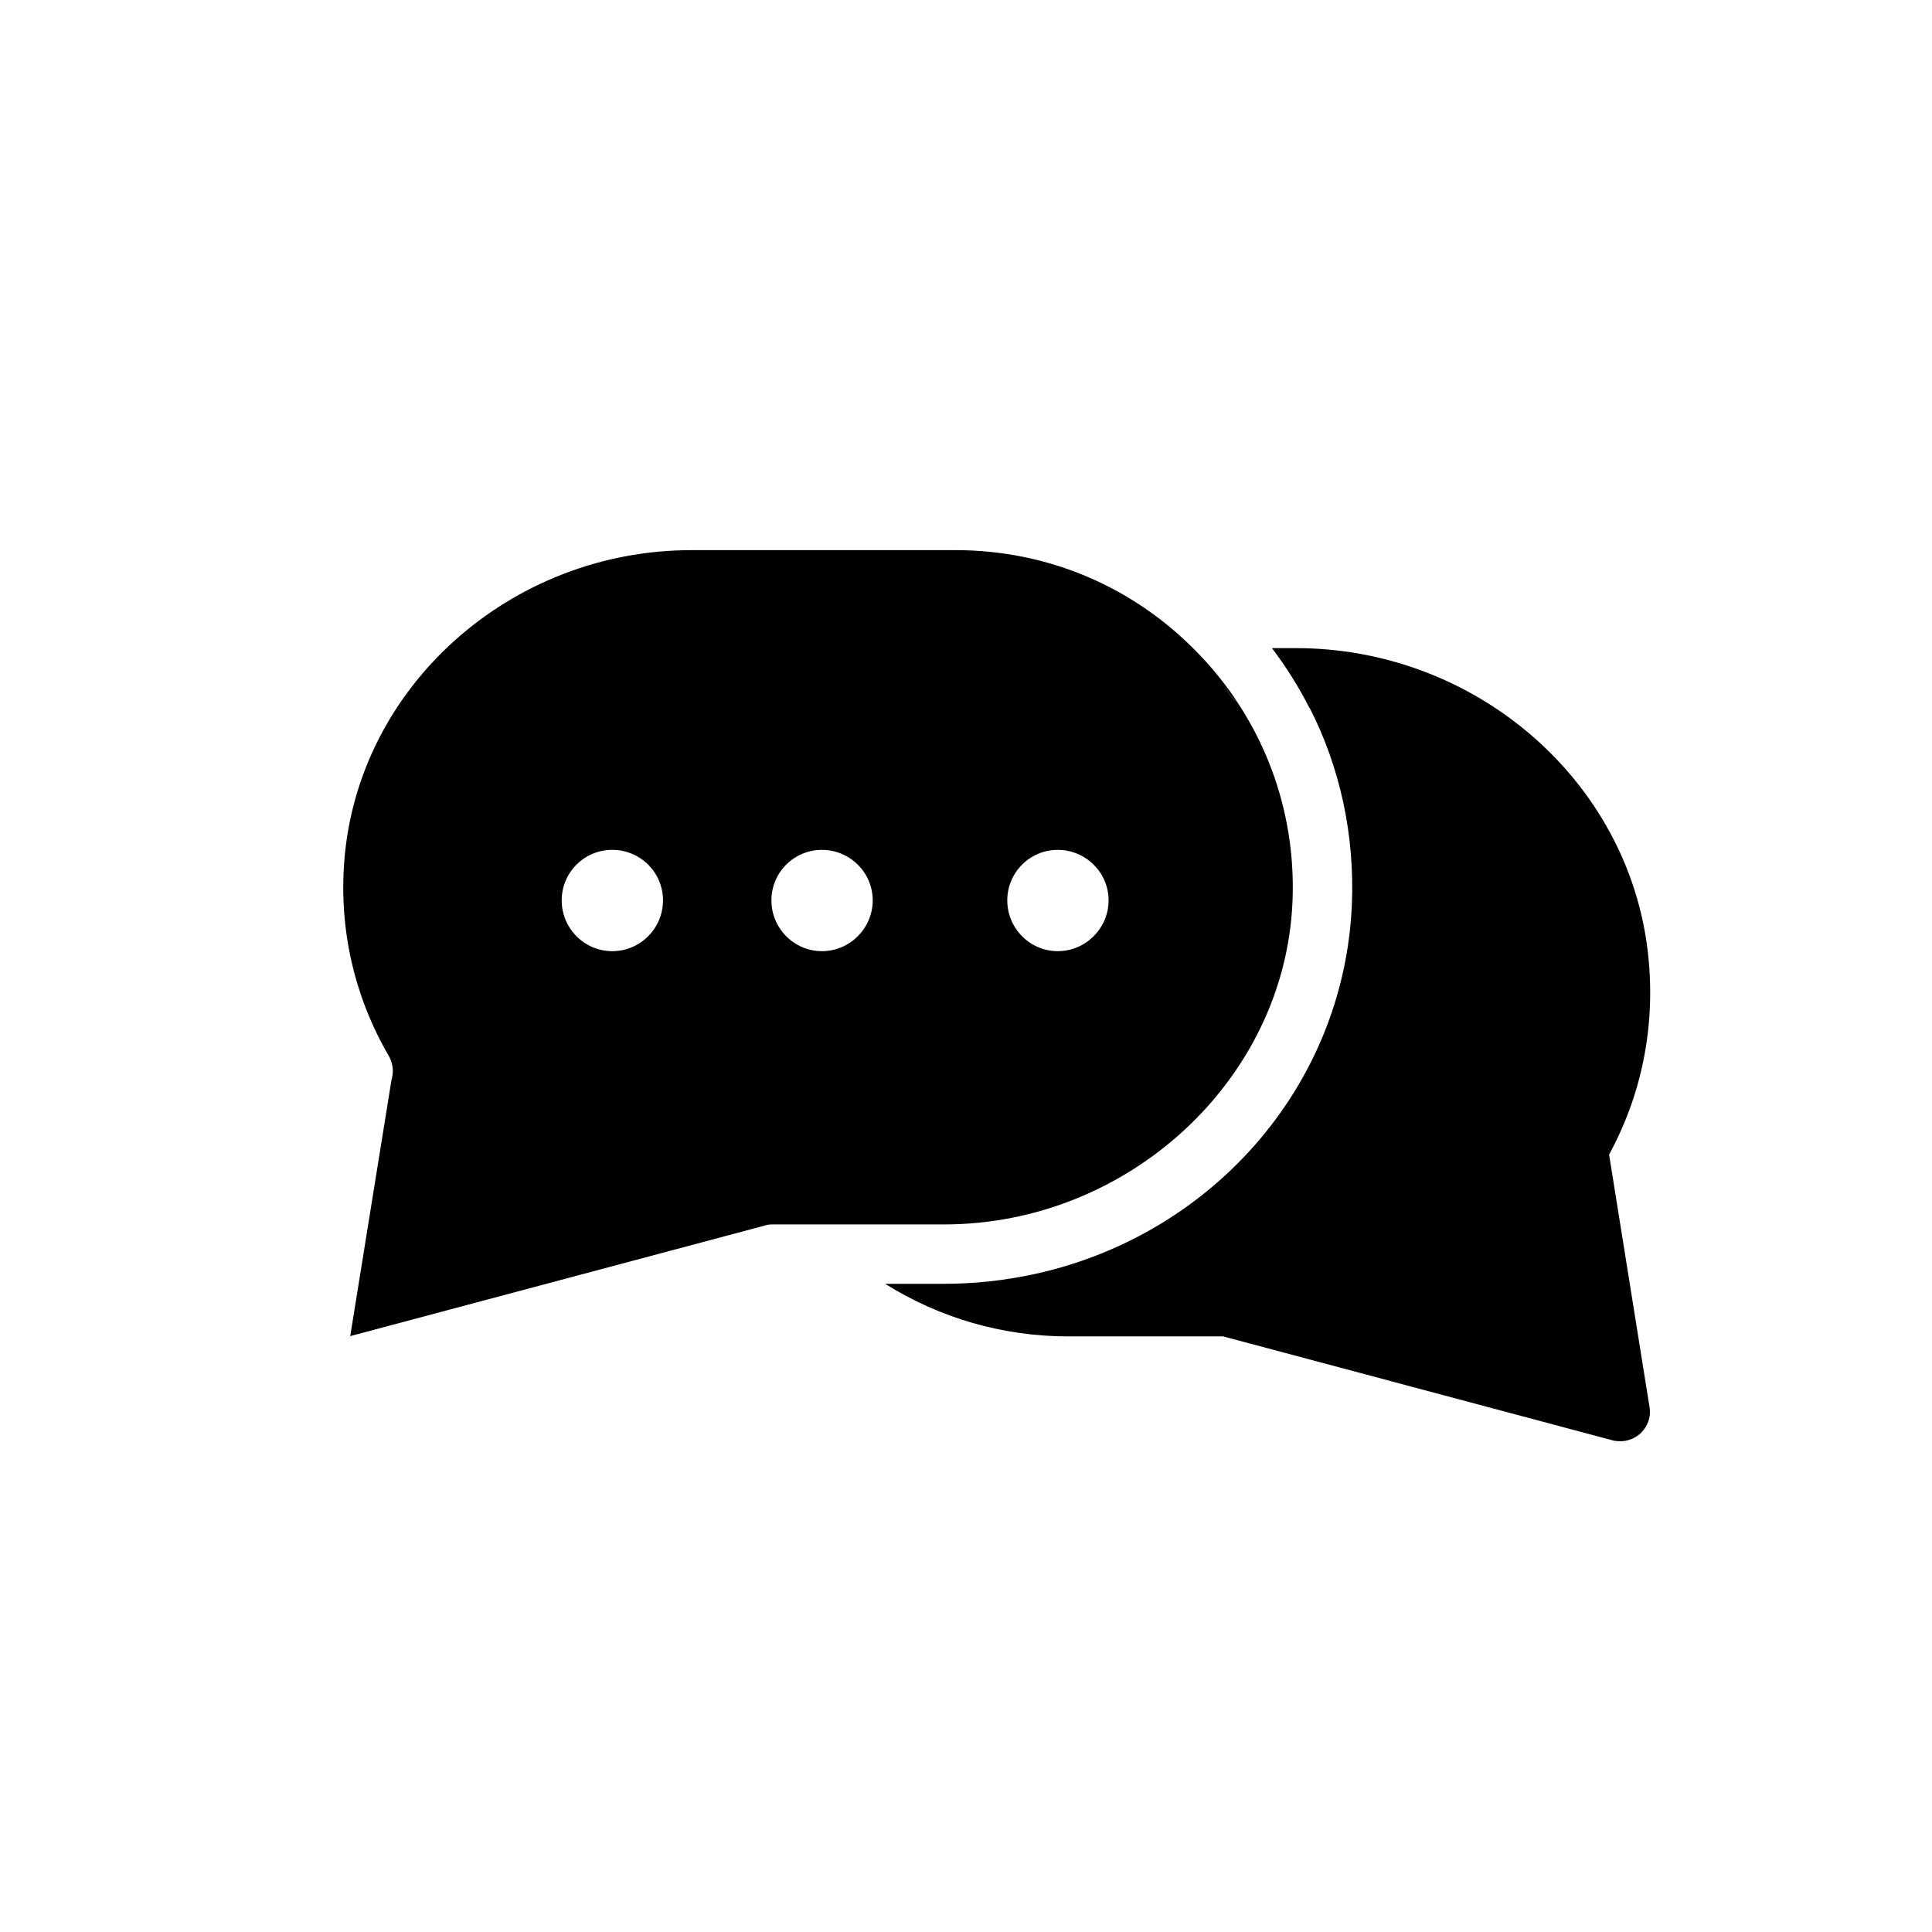
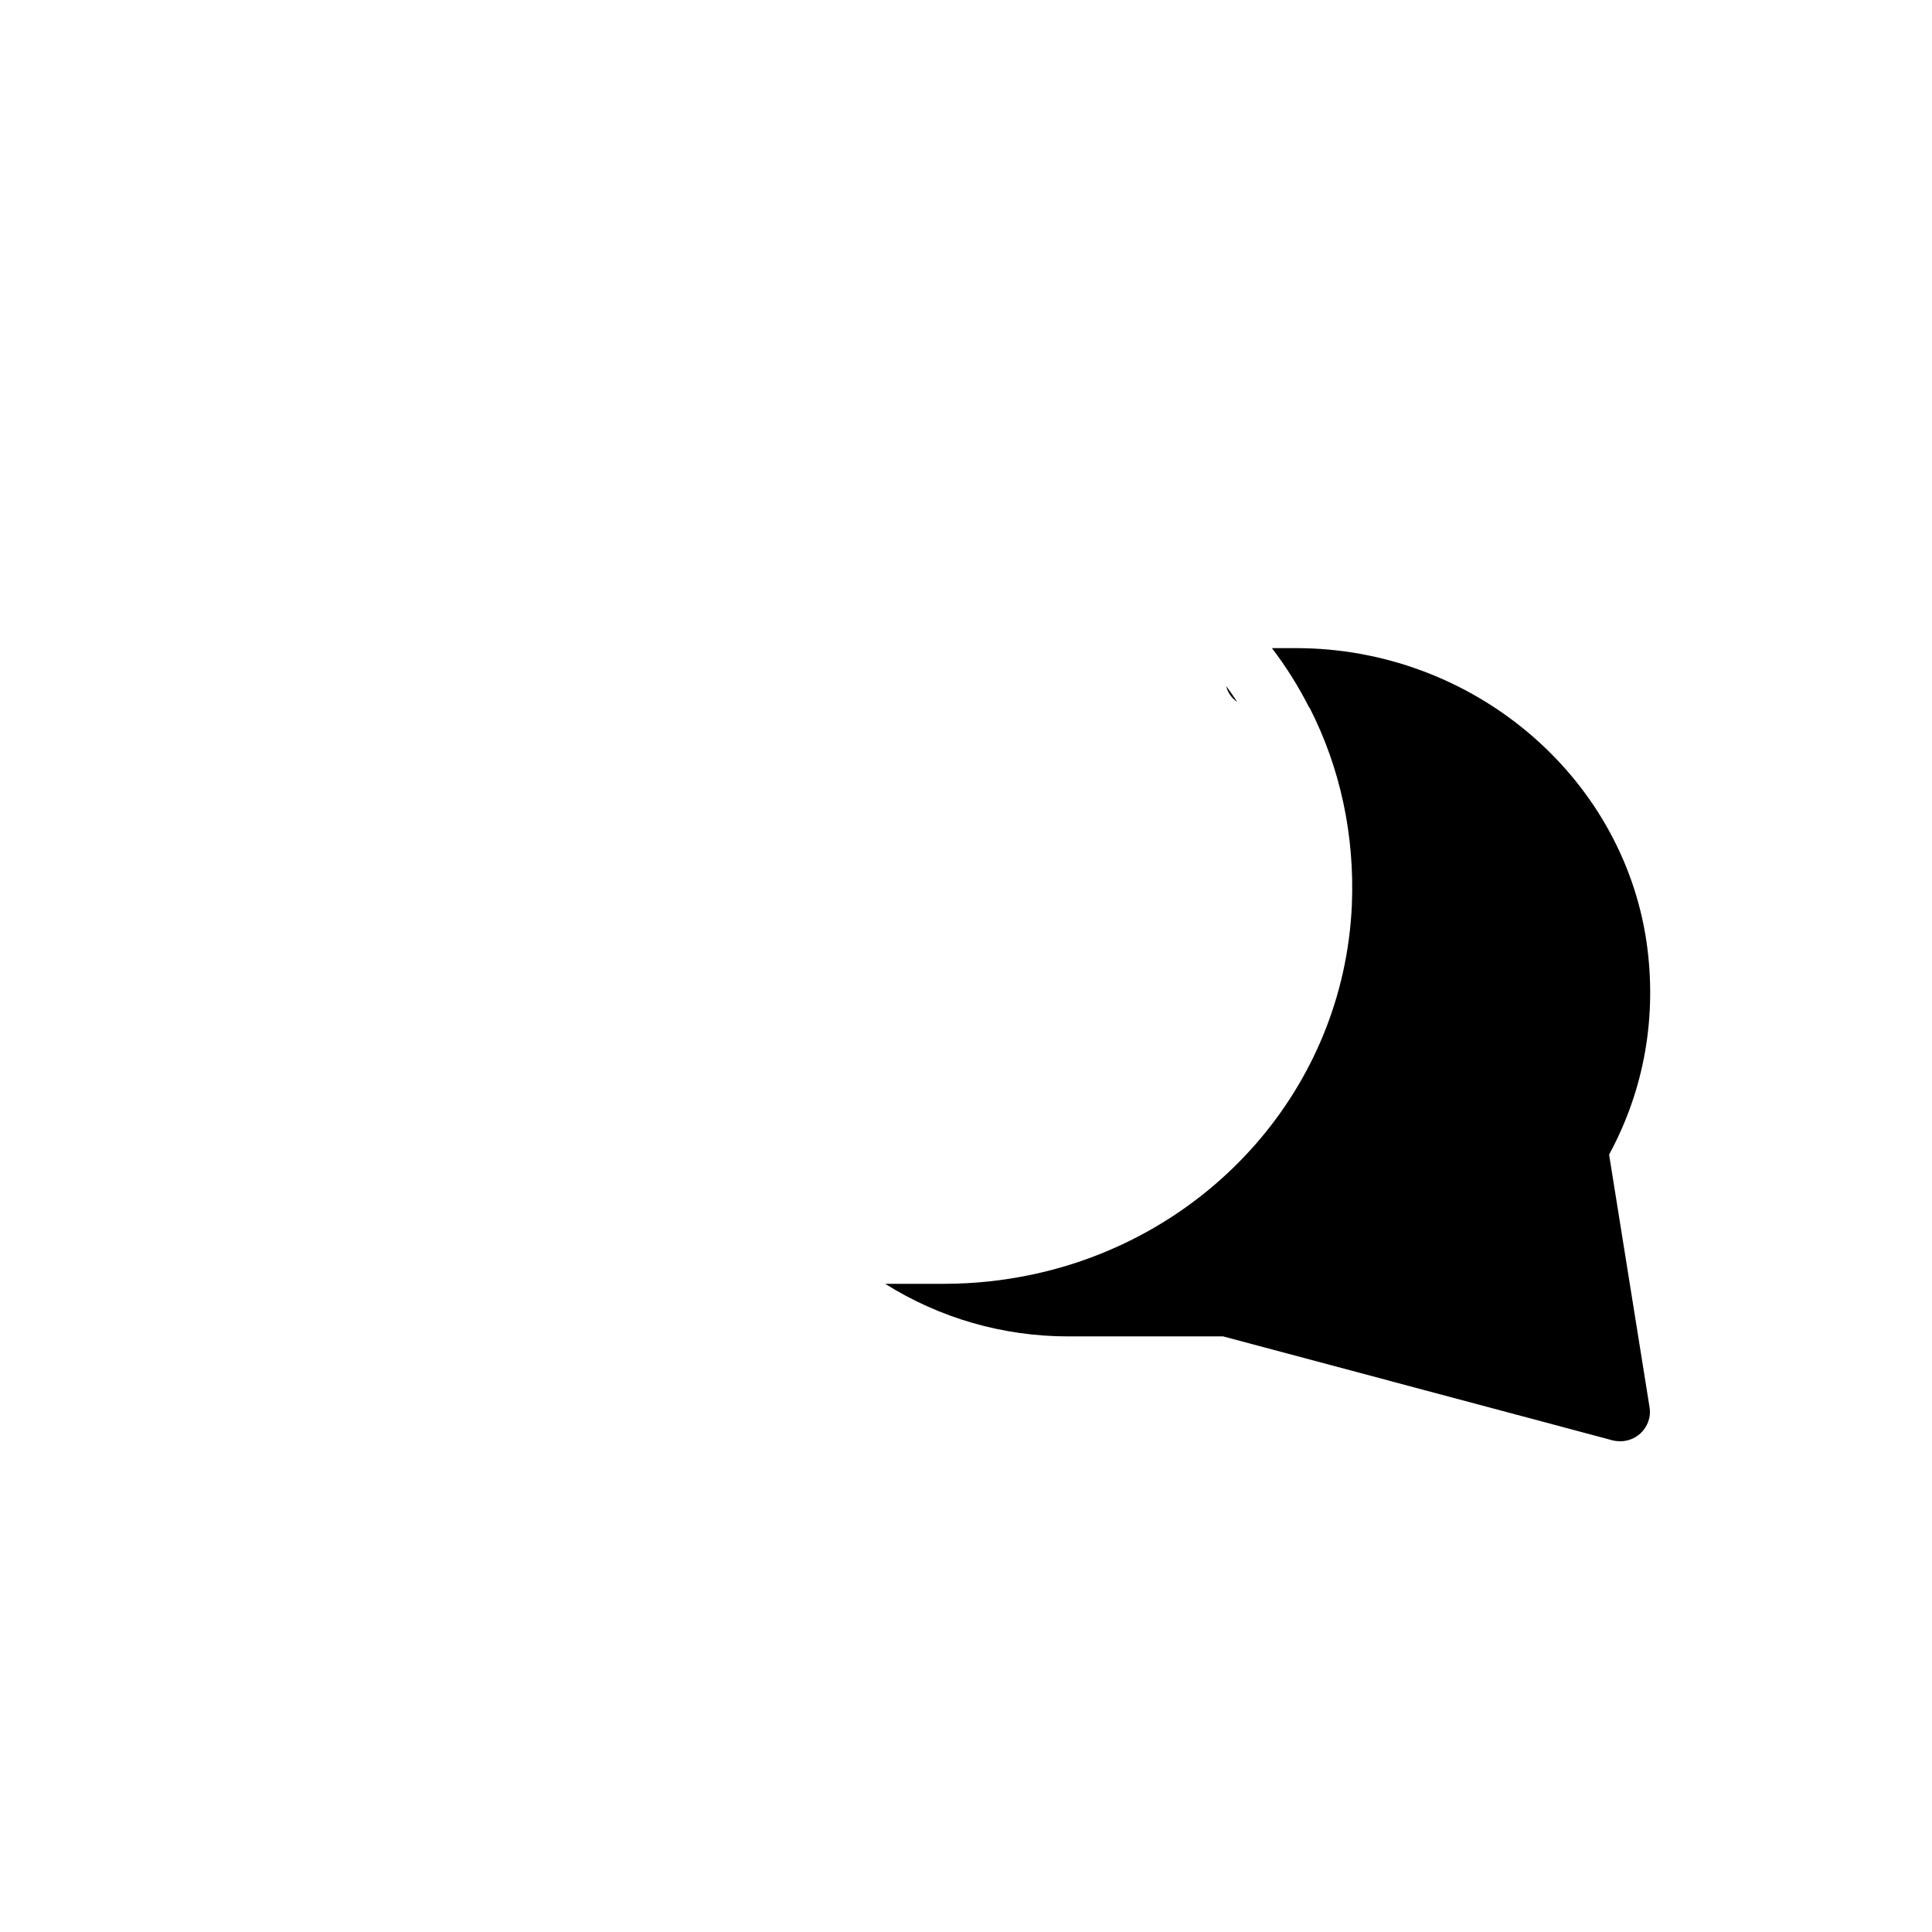
<svg xmlns="http://www.w3.org/2000/svg" fill="#000000" width="800px" height="800px" version="1.1" viewBox="144 144 512 512">
  <g>
    <path d="m581.13 516.82c0.473 2.676-0.473 5.273-2.441 7.086-1.492 1.336-3.383 2.043-5.273 2.043-0.707 0-1.418-0.078-2.047-0.238l-103.2-27.551h-41.09c-17.32 0-34.086-4.879-48.492-13.934h15.586c8.031 0 15.824-0.867 23.301-2.441 46.996-9.918 82.578-49.359 84.781-97.852 0.789-18.578-3.07-36.449-11.18-52.348h-0.078c-2.832-5.59-6.141-10.863-9.918-15.824h6.375c46.445 0 86.355 33.457 92.891 77.855 2.836 19.68-0.551 39.125-9.918 56.363z" />
    <path d="m468.96 325.84c1.023 1.34 1.969 2.754 2.914 4.172-1.418-0.945-2.519-2.441-2.914-4.172z" />
-     <path d="m471.87 330.02c-1.418-0.945-2.519-2.441-2.914-4.172-2.203-2.914-4.566-5.746-7.164-8.422-17.004-17.793-39.91-27.633-64.551-27.633h-69.98c-48.02 0-88.48 36.211-92.023 82.418-1.418 18.105 2.676 35.977 11.809 51.641 1.102 1.969 1.34 4.25 0.707 6.297l-10.941 67.938 109.81-29.285c0.629-0.238 1.34-0.316 1.969-0.316h45.578c48.809 0 90.215-38.258 92.34-85.254 0.867-19.203-4.328-37.625-14.641-53.211zm-165.63 66.047c-7.398 0-13.383-6.062-13.383-13.461 0-7.398 5.984-13.383 13.383-13.383 7.477 0 13.461 5.984 13.461 13.383 0 7.398-5.981 13.461-13.461 13.461zm55.578 0c-7.398 0-13.383-6.062-13.383-13.461 0-7.398 5.984-13.383 13.383-13.383 7.398 0 13.461 5.984 13.461 13.383 0 7.398-6.062 13.461-13.461 13.461zm62.504 0c-7.398 0-13.383-6.062-13.383-13.461 0-7.398 5.984-13.383 13.383-13.383 7.398 0 13.461 5.984 13.461 13.383 0 7.398-6.062 13.461-13.461 13.461z" />
  </g>
</svg>